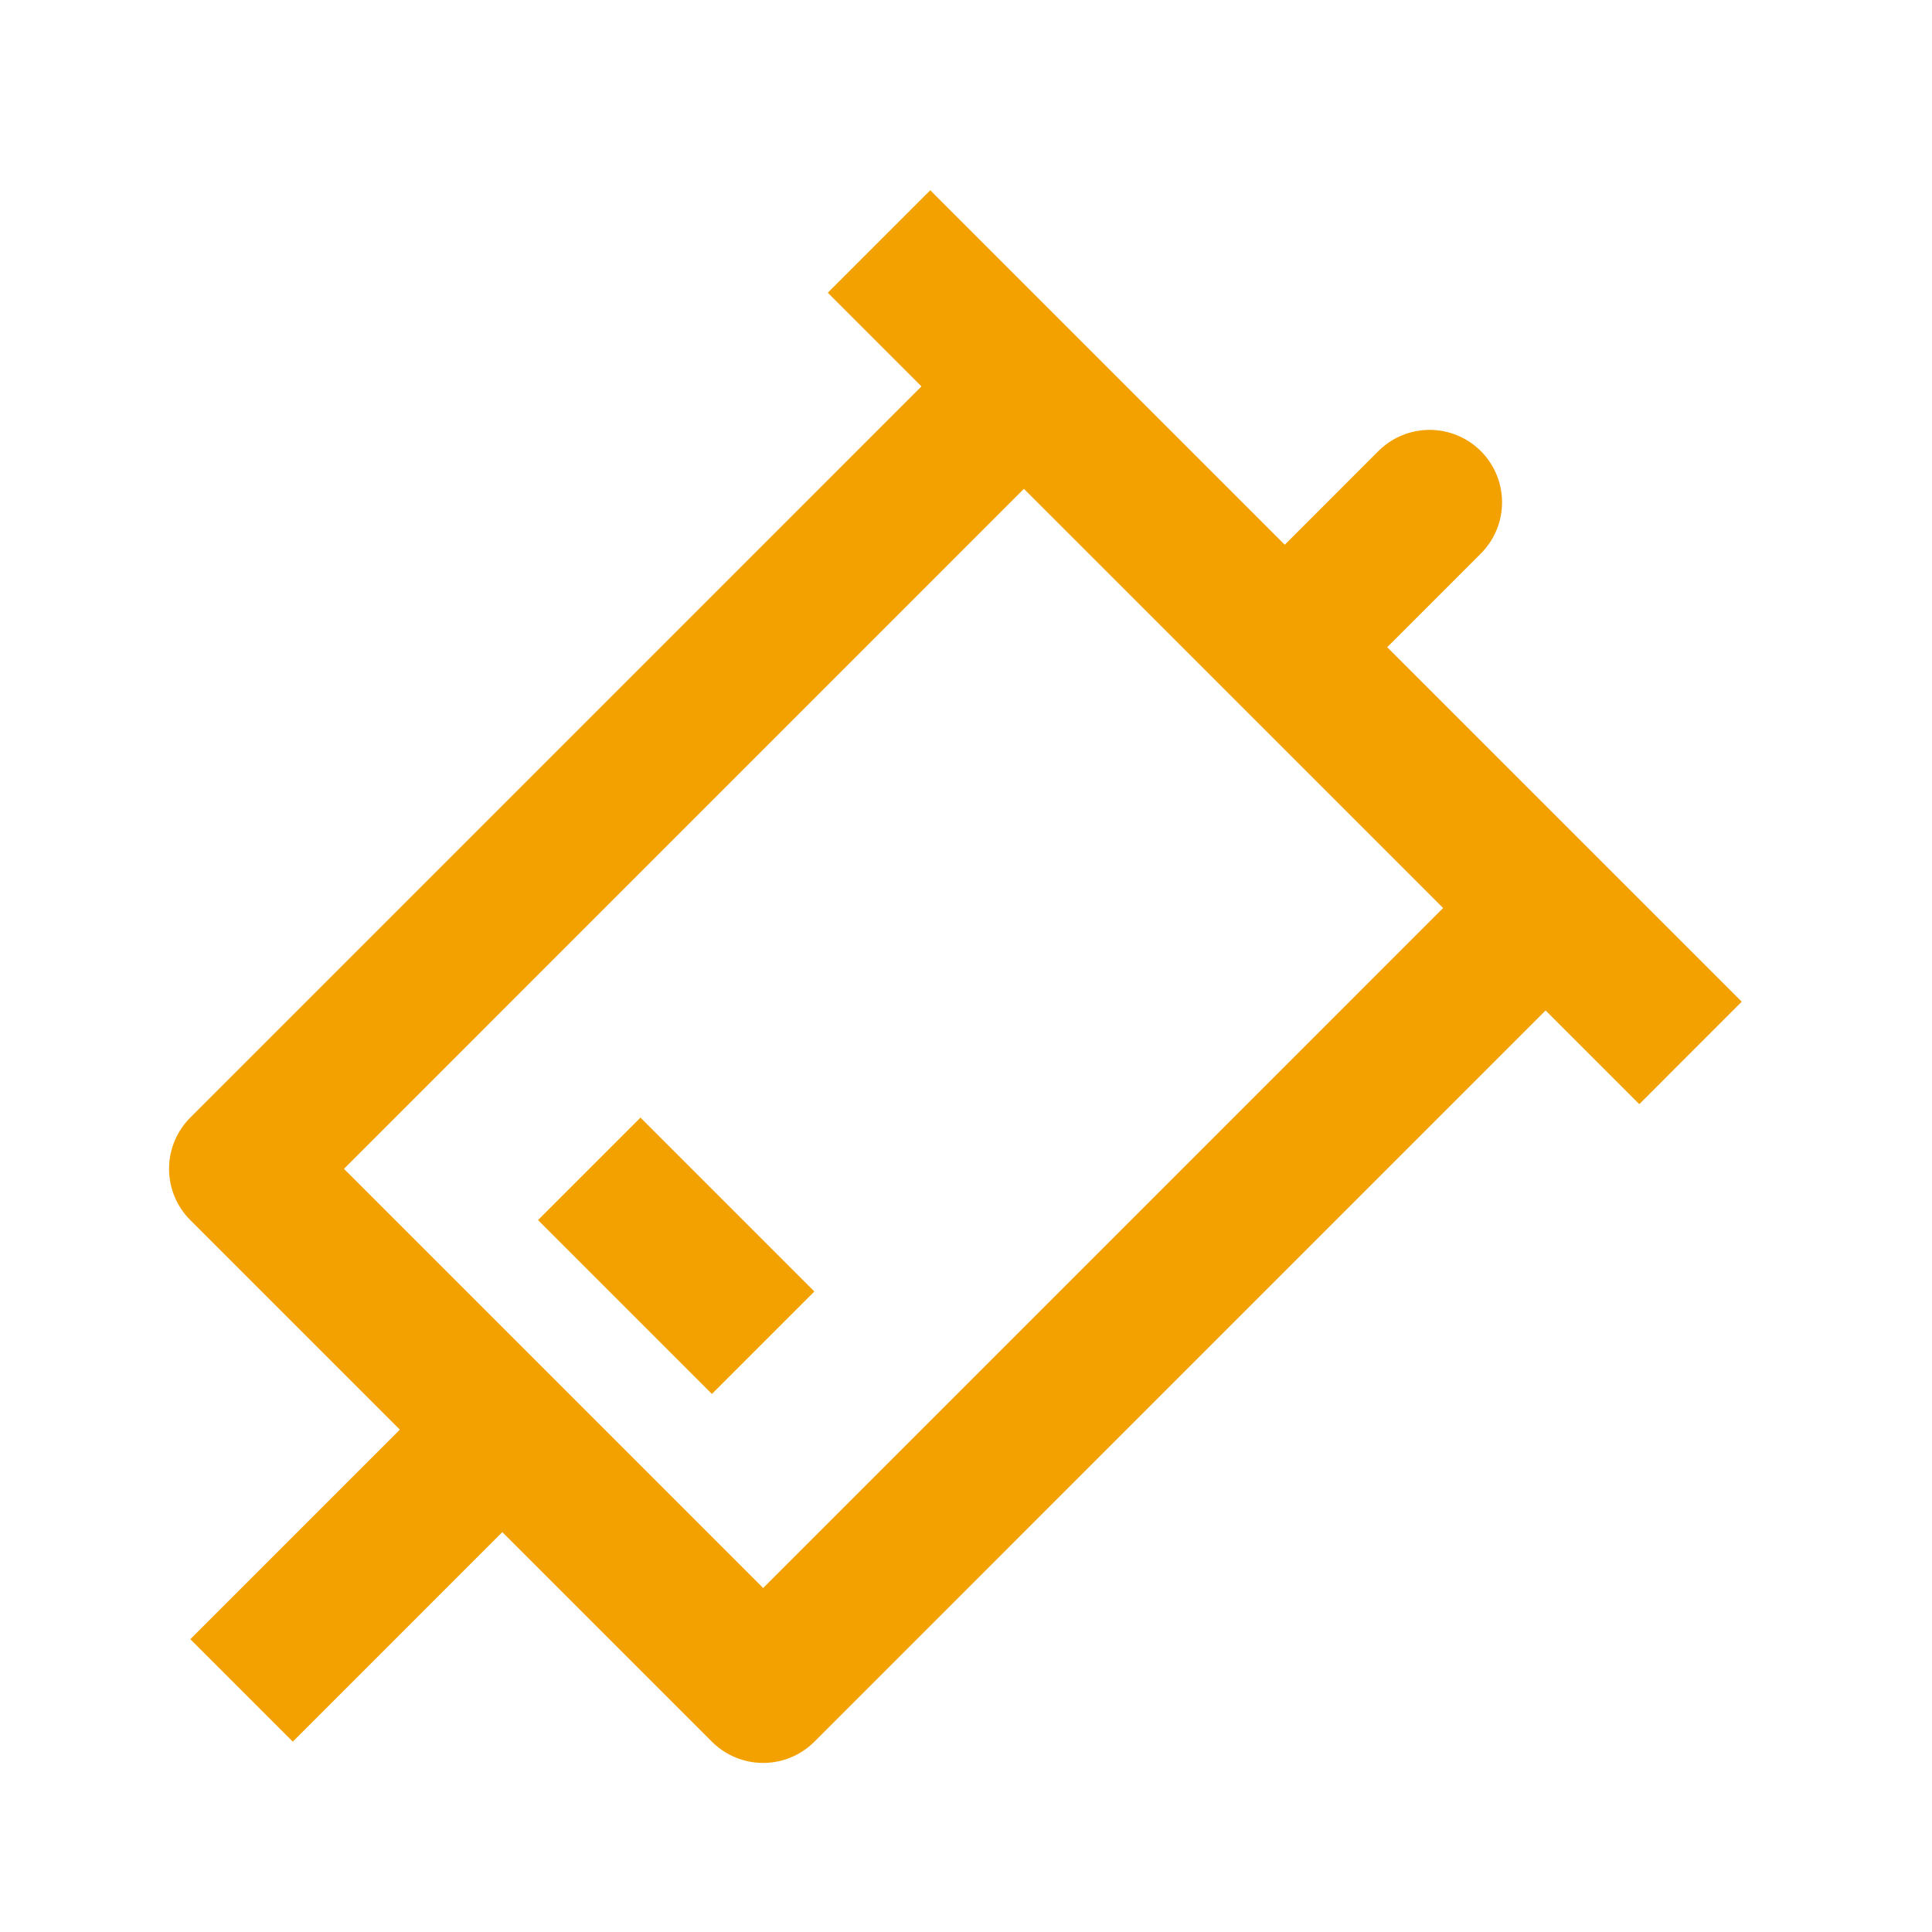
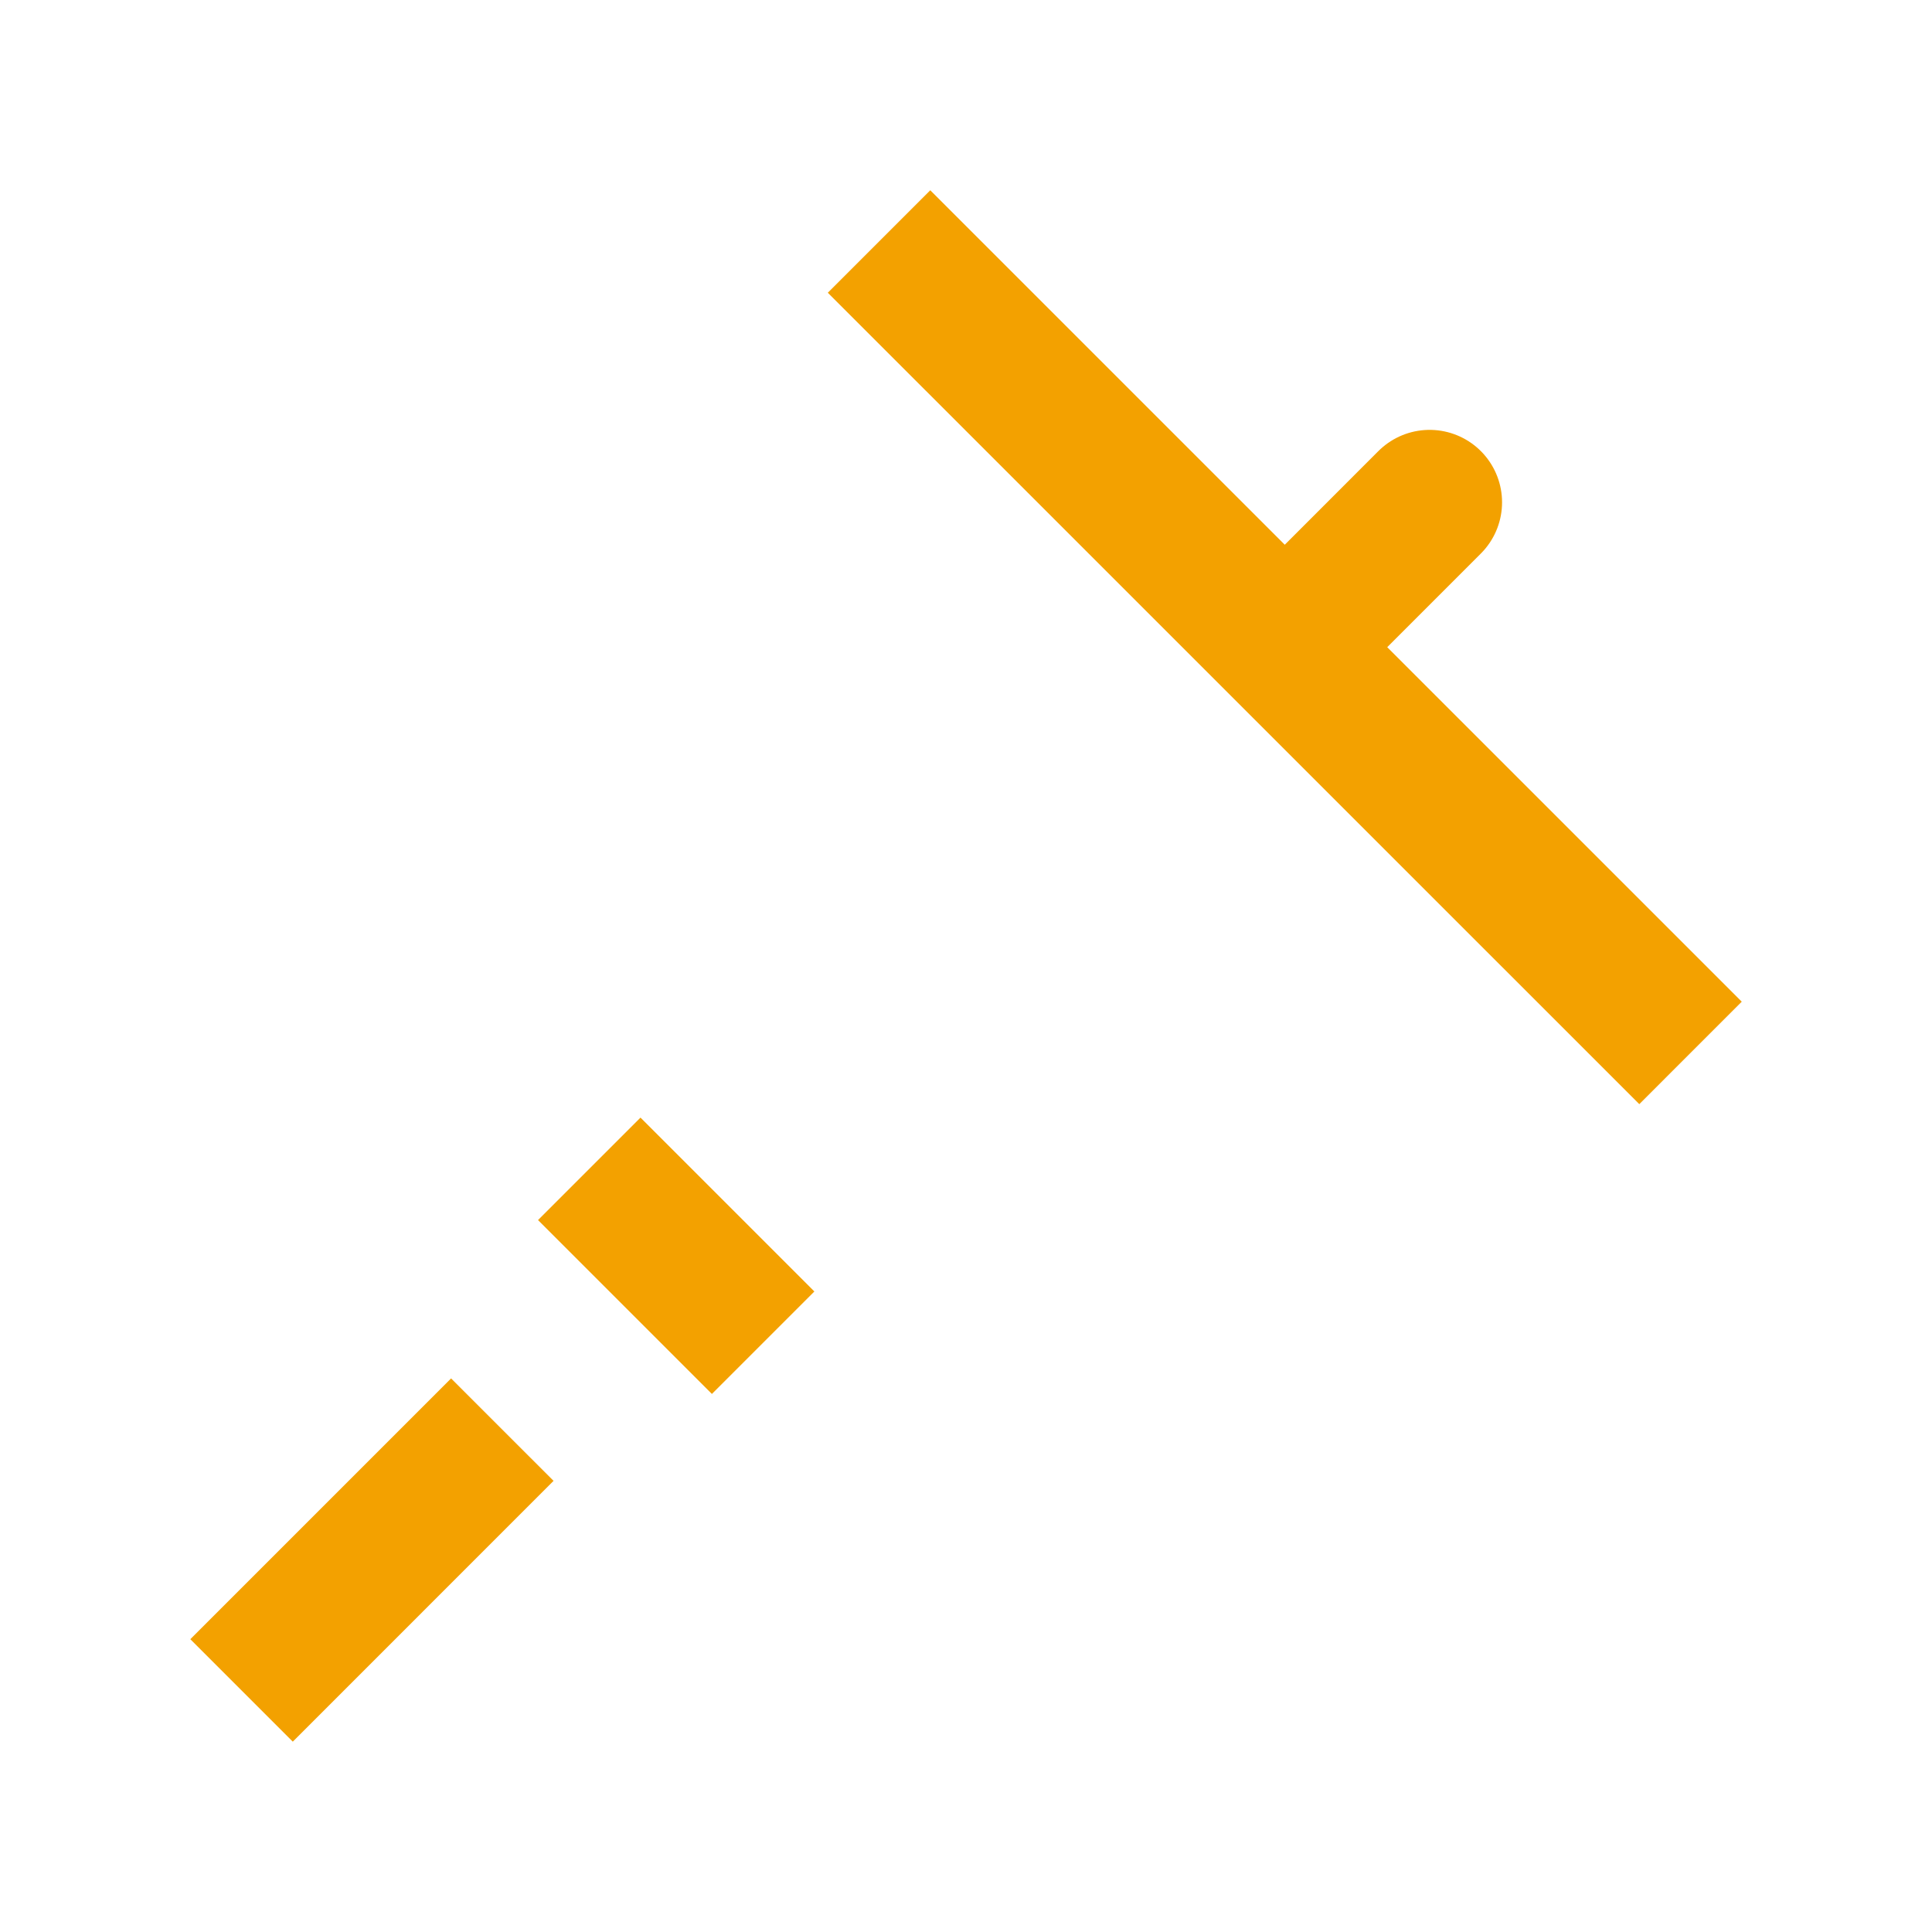
<svg xmlns="http://www.w3.org/2000/svg" width="80" height="80" viewBox="0 0 80 80" fill="none">
-   <path d="M63.998 37.599L31.6 69.999L10 48.399L42.398 15.999" stroke="#F3A100" stroke-width="6" stroke-linejoin="round" />
  <path d="M53.2 26.799L59.197 20.8M36.399 10L70.001 43.599L36.399 10ZM24.4 48.399L31.6 55.599L24.4 48.399ZM10.002 69.997L20.8 59.198L10.002 69.997Z" stroke="#F3A100" stroke-width="6" stroke-linecap="round" />
</svg>